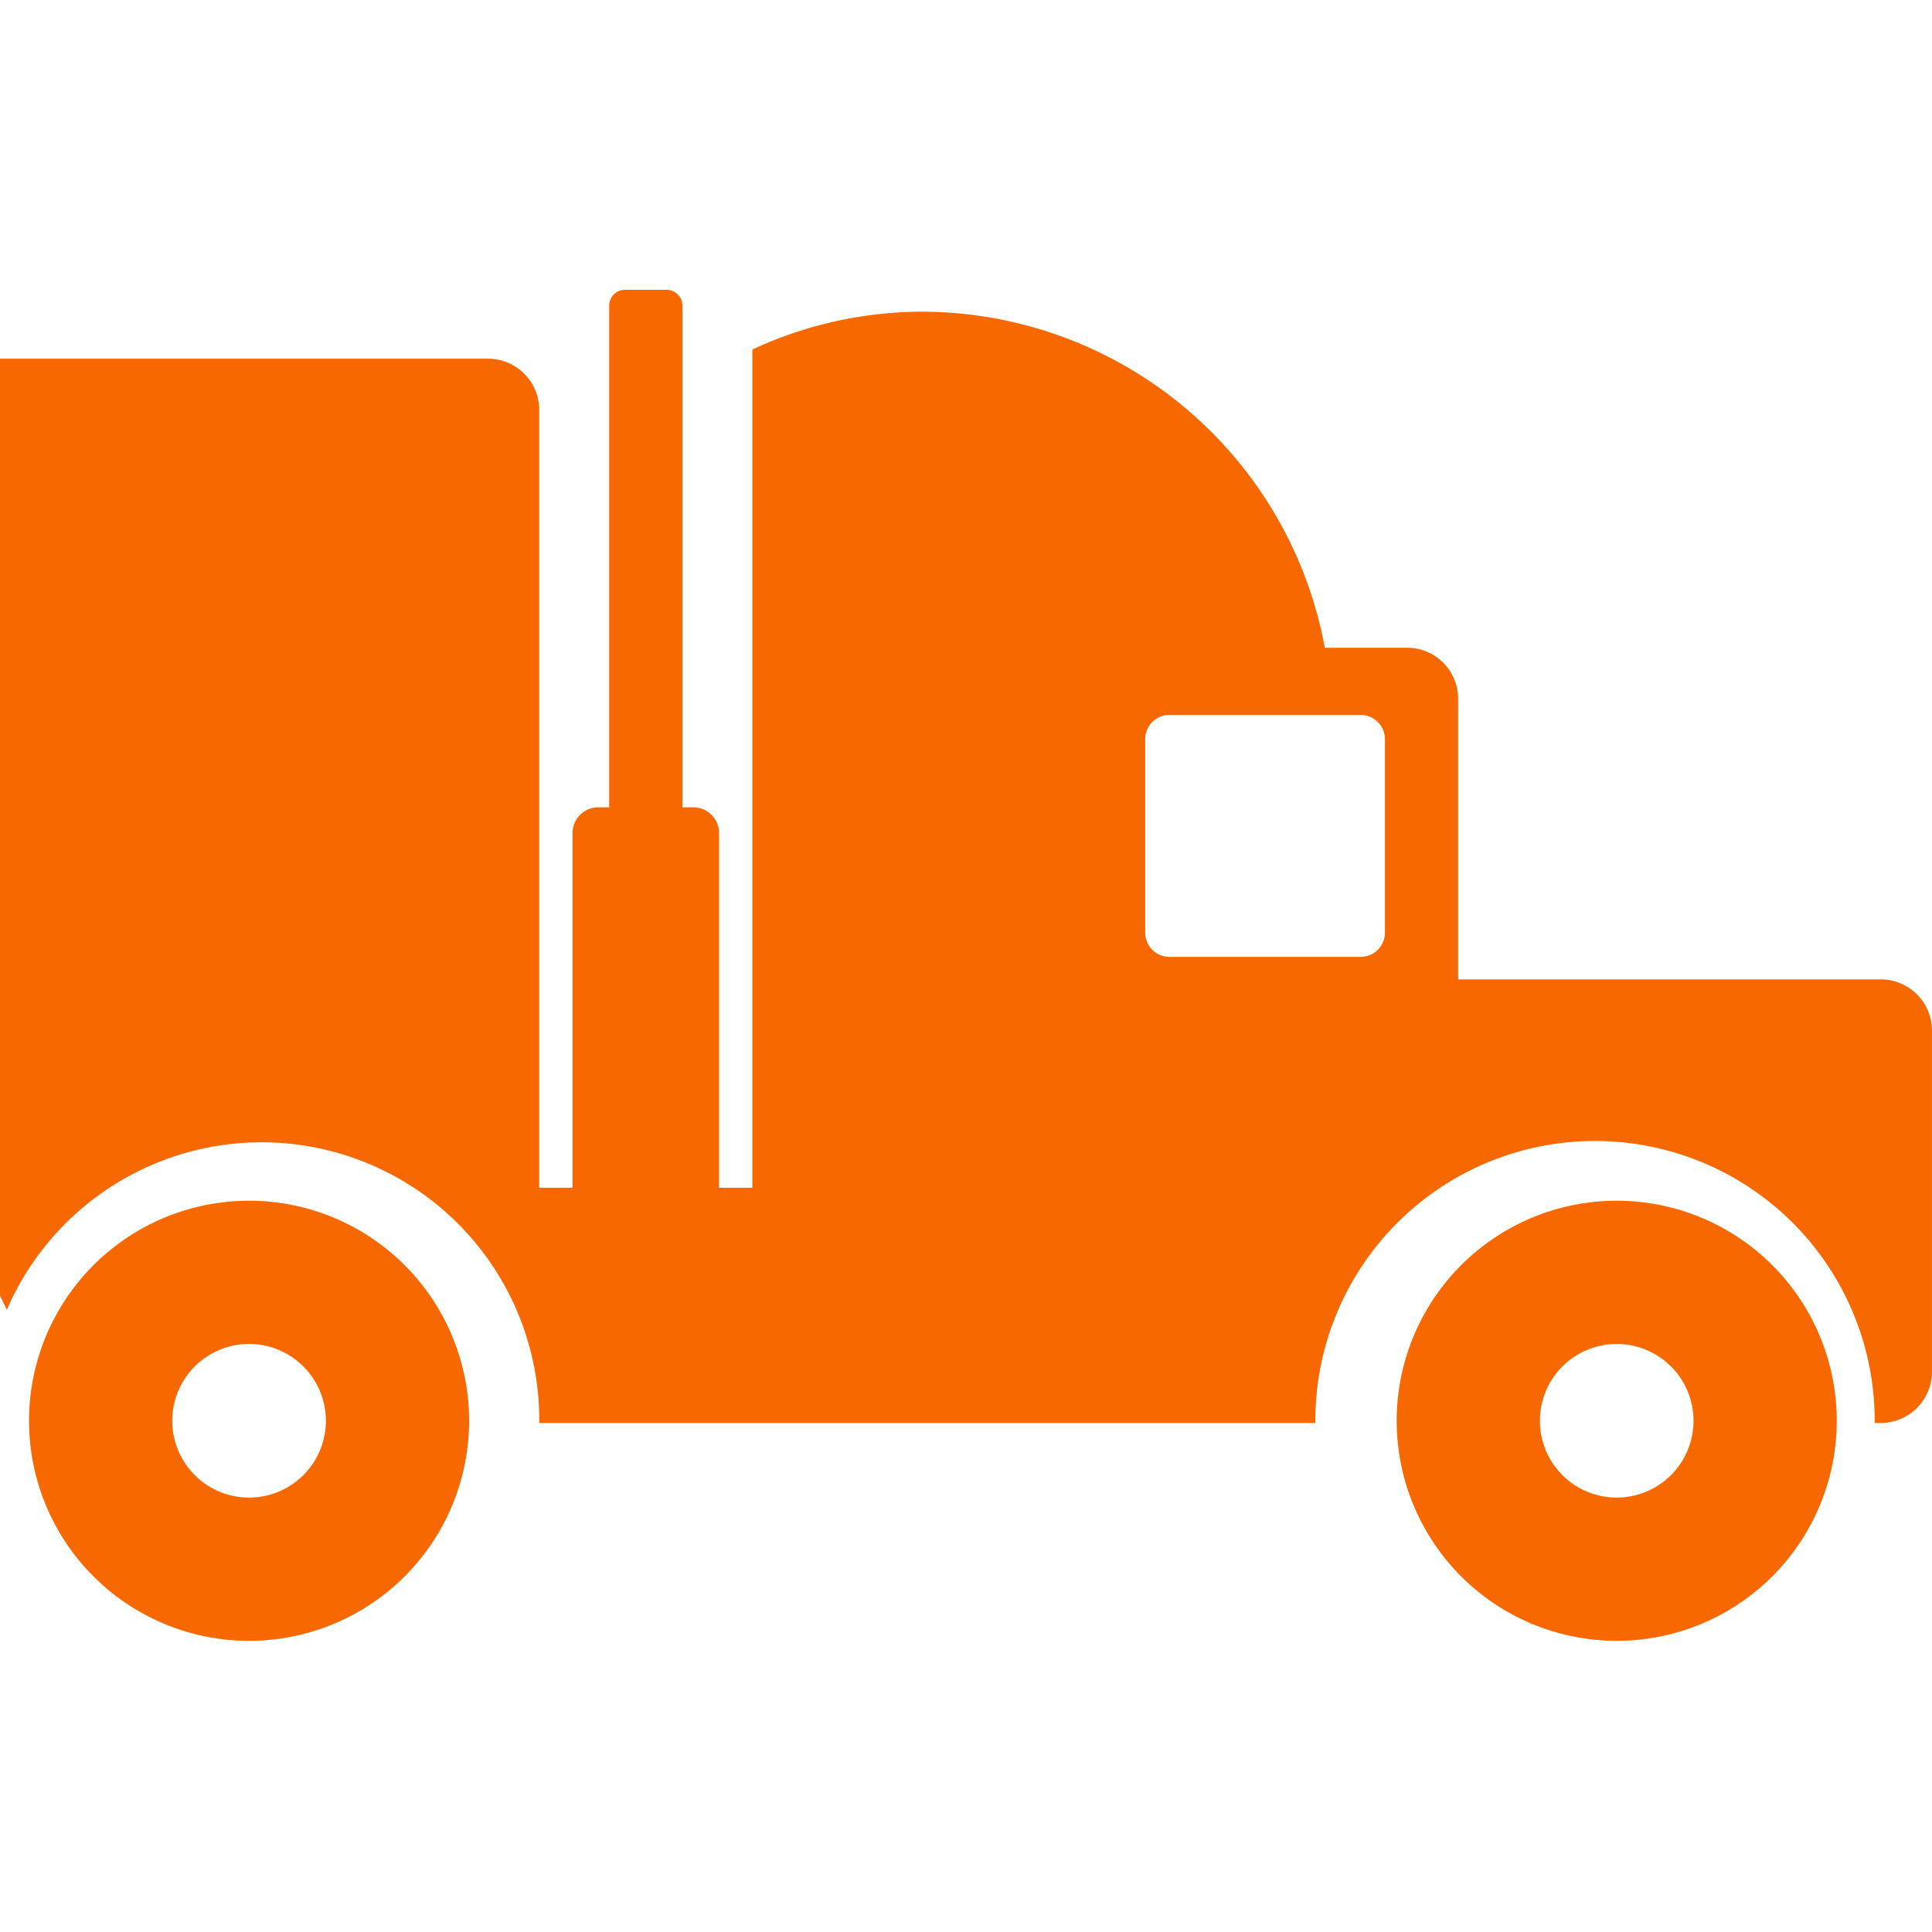
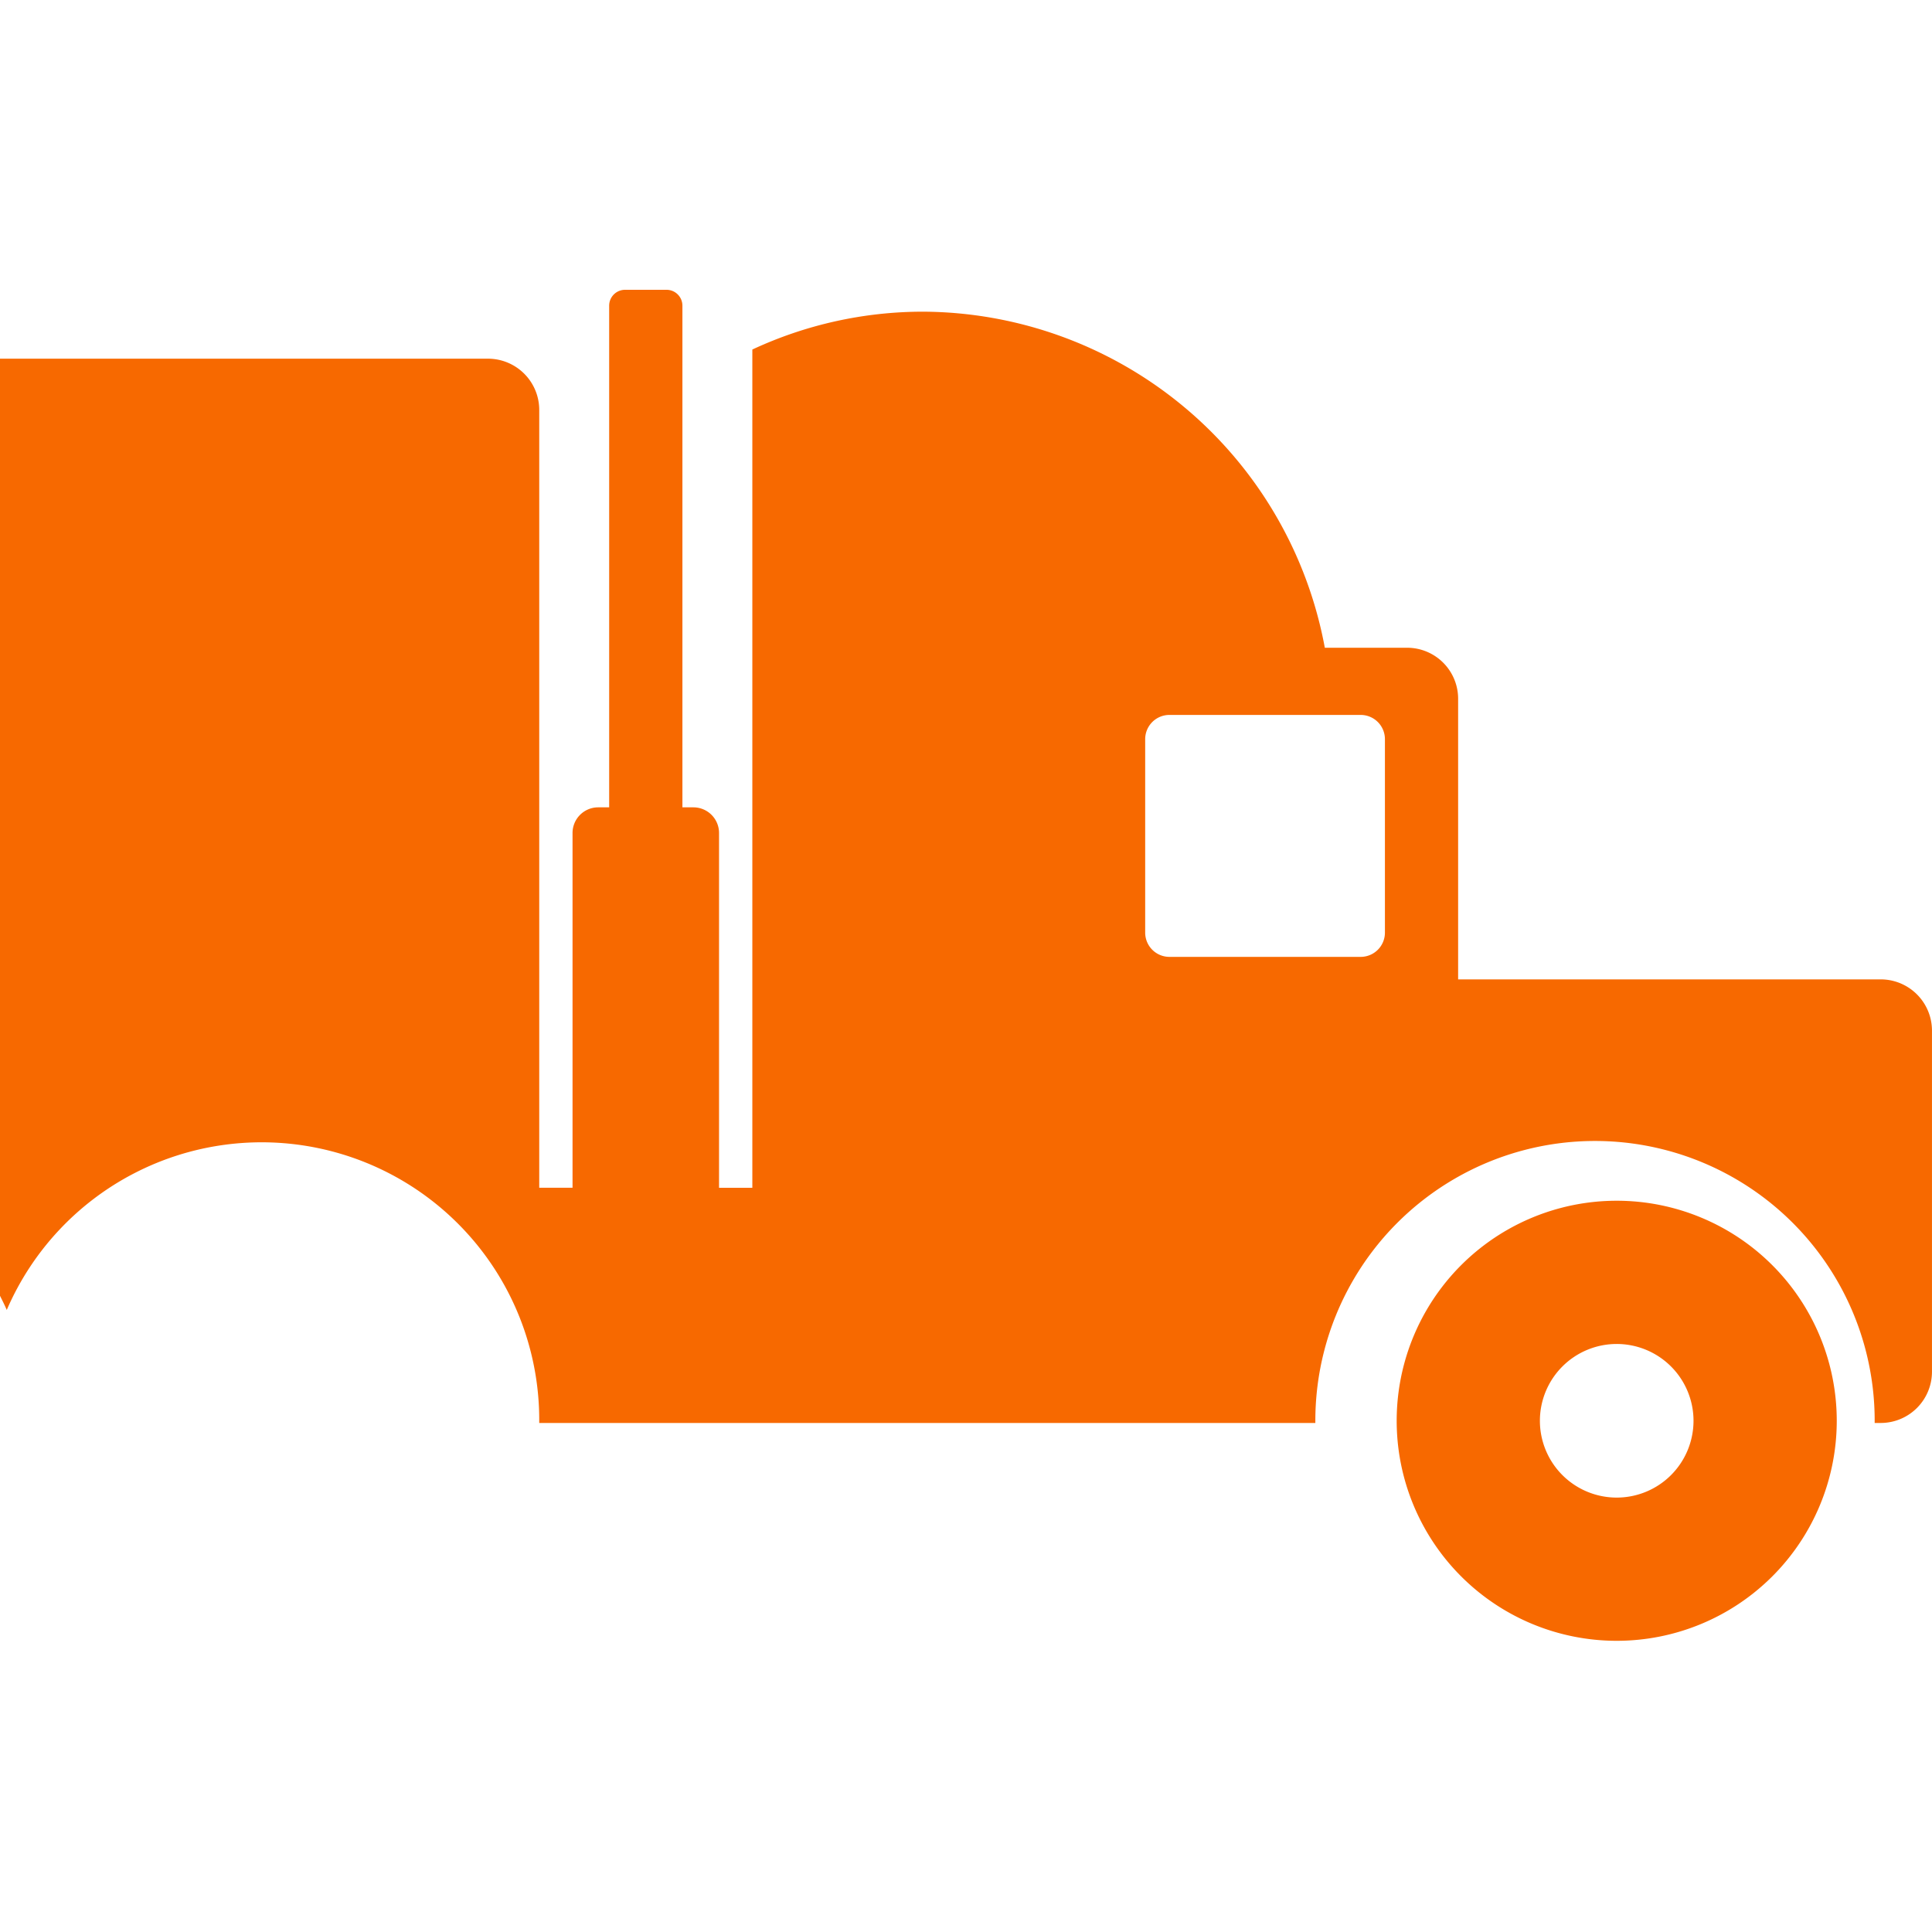
<svg xmlns="http://www.w3.org/2000/svg" width="200" height="200" viewBox="0 0 200 200">
  <g transform="translate(622 -1865)">
-     <rect width="200" height="200" transform="translate(-622 1865)" fill="none" />
    <g transform="translate(-622.511 1873.531)">
-       <path d="M17.627,74.21a7.951,7.951,0,1,1-7.954,7.952A7.951,7.951,0,0,1,17.627,74.21Z" transform="translate(8.669 56.388)" fill="none" />
-       <path d="M85.607,74.21a7.951,7.951,0,1,1-7.952,7.952A7.951,7.951,0,0,1,85.607,74.21Z" transform="translate(82.266 56.388)" fill="none" />
      <rect width="23.664" height="23.664" rx="1.224" transform="translate(119.838 65.502)" fill="none" />
      <path d="M70.037,89.371a22.778,22.778,0,1,0,22.778-22.78A22.778,22.778,0,0,0,70.037,89.371Zm14.826,0a7.951,7.951,0,1,1,7.952,7.95A7.951,7.951,0,0,1,84.863,89.371Z" transform="translate(75.058 49.178)" fill="#f76900" />
-       <path d="M2.055,89.371a22.779,22.779,0,1,0,22.78-22.78A22.779,22.779,0,0,0,2.055,89.371Zm14.826,0a7.952,7.952,0,1,1,7.954,7.95A7.953,7.953,0,0,1,16.881,89.371Z" transform="translate(1.461 49.178)" fill="#f76900" />
-       <rect width="23.664" height="23.664" rx="1.224" transform="translate(119.838 65.502)" fill="none" />
      <path d="M.511,28.6v97.011c.243.482.486.964.7,1.463a28.736,28.736,0,0,1,55.12,11.7h80.345a28.951,28.951,0,1,1,57.9,0h.649a5.309,5.309,0,0,0,5.284-5.336V98.19a5.309,5.309,0,0,0-5.284-5.336H151.456V63.824a5.28,5.28,0,0,0-5.255-5.3h-8.545a42.5,42.5,0,0,0-41.624-34.79,41.827,41.827,0,0,0-17.639,3.918v86.776H74.946V77.713A2.656,2.656,0,0,0,72.3,75.045H71.154V23.121a1.644,1.644,0,0,0-1.637-1.652H65.209a1.644,1.644,0,0,0-1.637,1.652V75.045H62.423a2.656,2.656,0,0,0-2.643,2.668v36.71H56.333V33.934A5.308,5.308,0,0,0,51.05,28.6ZM119.06,68a2.51,2.51,0,0,1,2.5-2.522h19.818a2.51,2.51,0,0,1,2.5,2.522V88a2.51,2.51,0,0,1-2.5,2.524H121.558A2.51,2.51,0,0,1,119.06,88Z" transform="translate(0)" fill="#f76900" />
    </g>
  </g>
</svg>